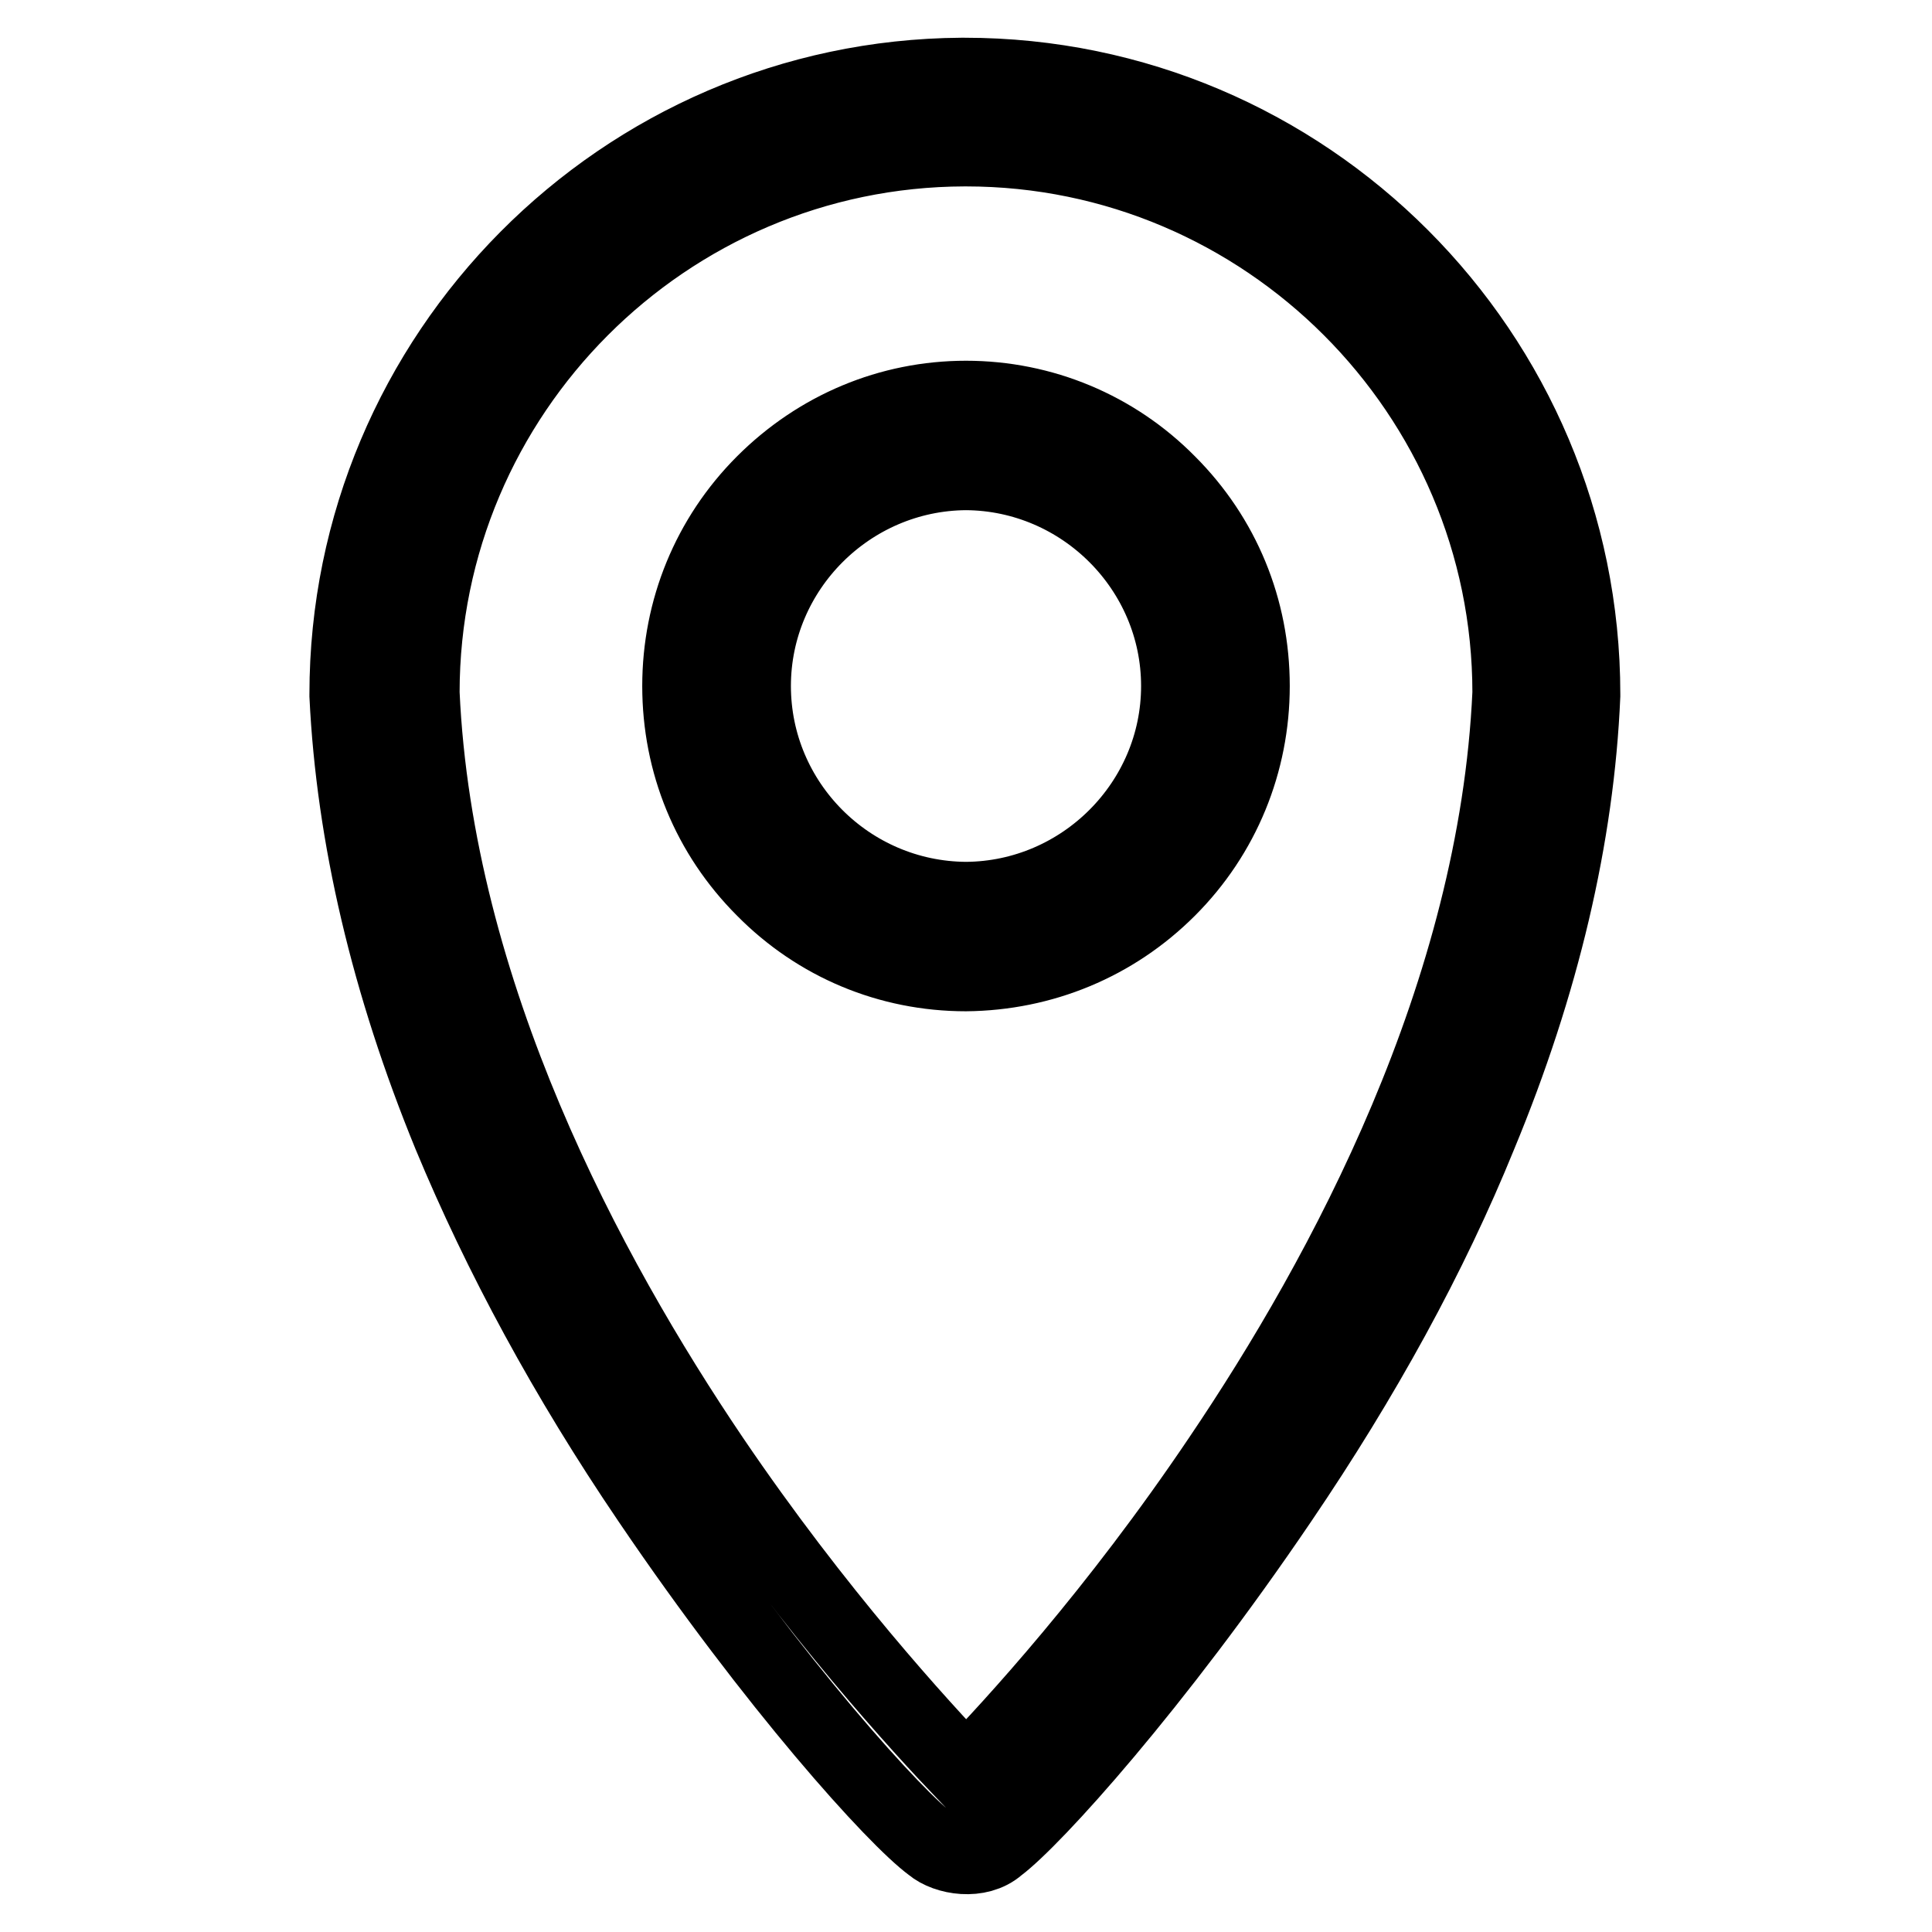
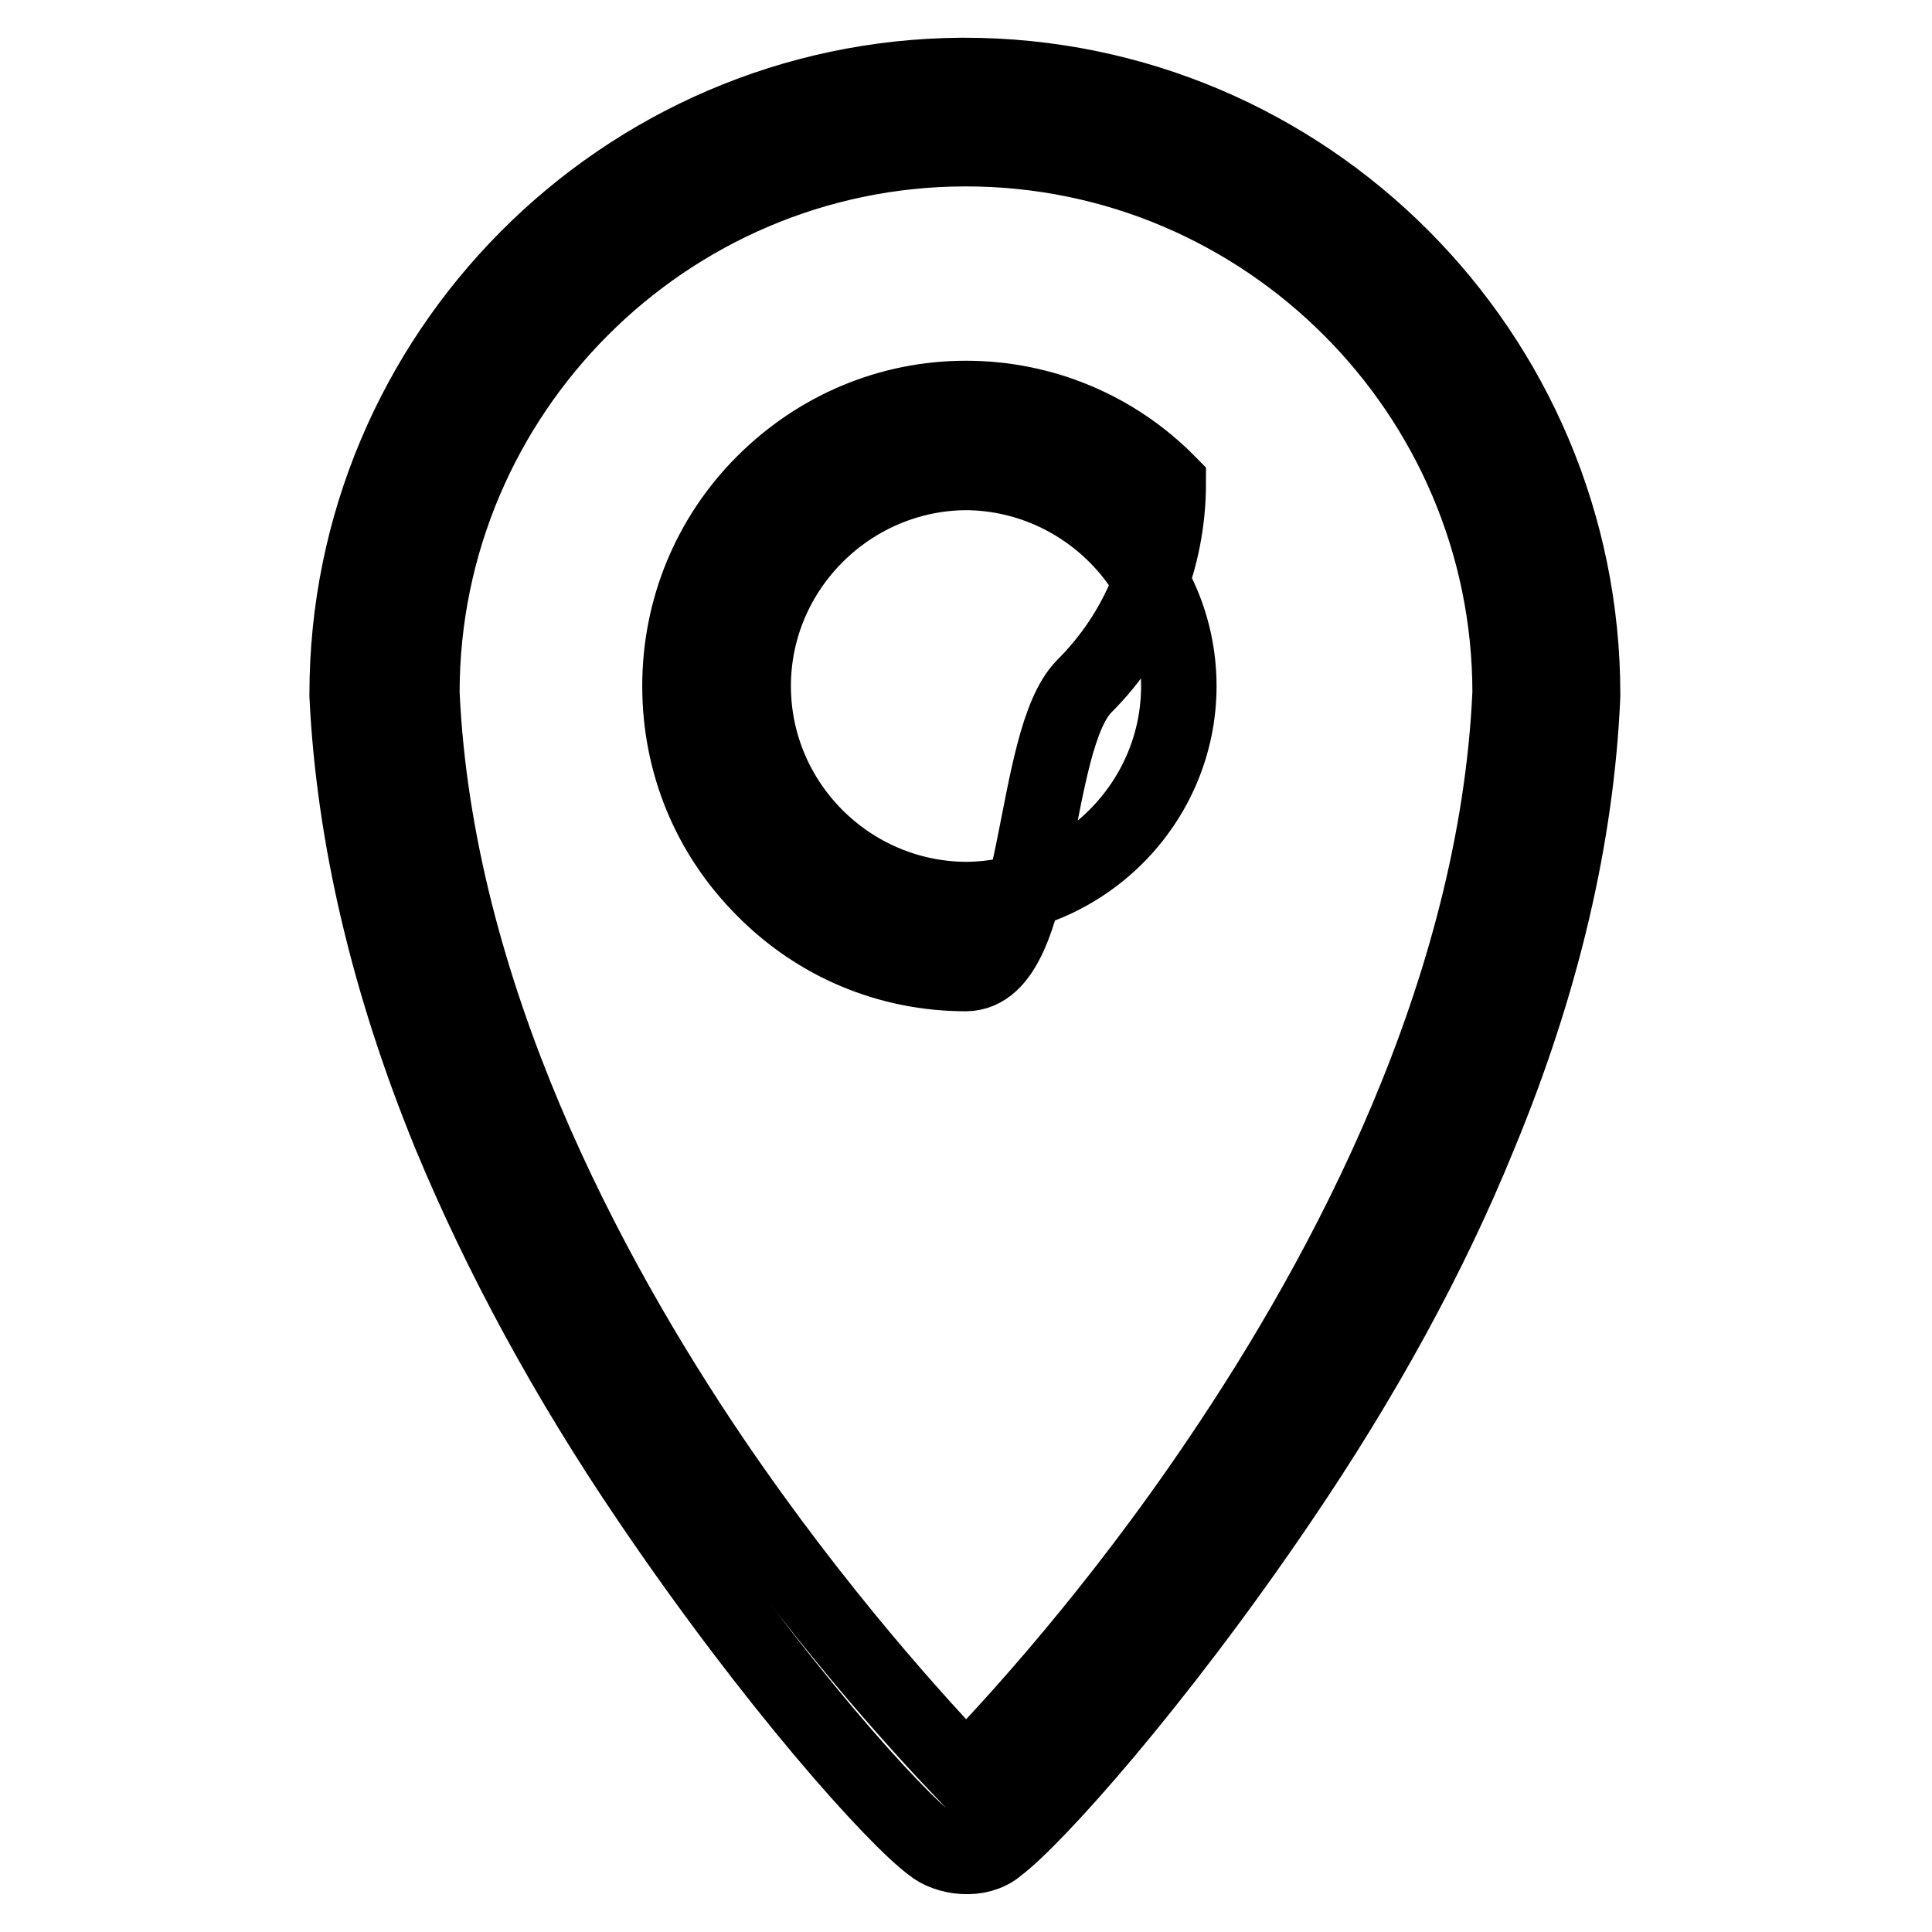
<svg xmlns="http://www.w3.org/2000/svg" version="1.1" x="0px" y="0px" viewBox="0 0 256 256" enable-background="new 0 0 256 256" xml:space="preserve">
  <g>
    <g>
-       <path stroke-width="10" fill-opacity="0" stroke="#000000" d="M123.5,244.5c-4.9-3.6-20.8-21.2-37.4-45.7c-11-16.2-19.8-32.5-26.4-48.4c-8.2-20-12.8-39.6-13.7-58.2V92c0-45,36.5-81.7,81.4-82l0,0h0.4c45.2,0,81.9,36.8,81.9,82v0.2c-0.8,18.6-5.4,38.2-13.7,58.2c-6.5,16-15.4,32.2-26.4,48.4c-16.6,24.5-32.6,42.2-37.4,45.8C129.7,246.8,125.4,246.1,123.5,244.5z M55.9,91.8c1.8,39.8,21.9,77.1,38.4,101.5c13.9,20.5,27.6,35.4,33.7,41.8c6.2-6.4,19.9-21.3,33.7-41.8c16.5-24.4,36.6-61.7,38.4-101.5c0-39.7-32.4-72.1-72.1-72.1h-0.2C88.2,19.8,55.9,52.1,55.9,91.8z M128,129L128,129c-10.2,0-19.7-4-26.8-11.2c-7.2-7.2-11.1-16.7-11.1-26.9c0-10.1,3.9-19.7,11.1-26.9c7.2-7.2,16.7-11.2,26.8-11.2h0h0c10.1,0,19.7,4,26.8,11.2c7.2,7.2,11.1,16.7,11.1,26.9c0,10.1-3.9,19.7-11.1,26.9S138.1,128.9,128,129L128,129z M128,62.6c-15.5,0.1-28.2,12.8-28.2,28.3c0,15.5,12.6,28.2,28.2,28.3c15.5-0.1,28.2-12.8,28.2-28.3C156.2,75.4,143.5,62.7,128,62.6z" />
+       <path stroke-width="10" fill-opacity="0" stroke="#000000" d="M123.5,244.5c-4.9-3.6-20.8-21.2-37.4-45.7c-11-16.2-19.8-32.5-26.4-48.4c-8.2-20-12.8-39.6-13.7-58.2V92c0-45,36.5-81.7,81.4-82l0,0h0.4c45.2,0,81.9,36.8,81.9,82v0.2c-0.8,18.6-5.4,38.2-13.7,58.2c-6.5,16-15.4,32.2-26.4,48.4c-16.6,24.5-32.6,42.2-37.4,45.8C129.7,246.8,125.4,246.1,123.5,244.5z M55.9,91.8c1.8,39.8,21.9,77.1,38.4,101.5c13.9,20.5,27.6,35.4,33.7,41.8c6.2-6.4,19.9-21.3,33.7-41.8c16.5-24.4,36.6-61.7,38.4-101.5c0-39.7-32.4-72.1-72.1-72.1h-0.2C88.2,19.8,55.9,52.1,55.9,91.8z M128,129L128,129c-10.2,0-19.7-4-26.8-11.2c-7.2-7.2-11.1-16.7-11.1-26.9c0-10.1,3.9-19.7,11.1-26.9c7.2-7.2,16.7-11.2,26.8-11.2h0h0c10.1,0,19.7,4,26.8,11.2c0,10.1-3.9,19.7-11.1,26.9S138.1,128.9,128,129L128,129z M128,62.6c-15.5,0.1-28.2,12.8-28.2,28.3c0,15.5,12.6,28.2,28.2,28.3c15.5-0.1,28.2-12.8,28.2-28.3C156.2,75.4,143.5,62.7,128,62.6z" />
    </g>
  </g>
</svg>